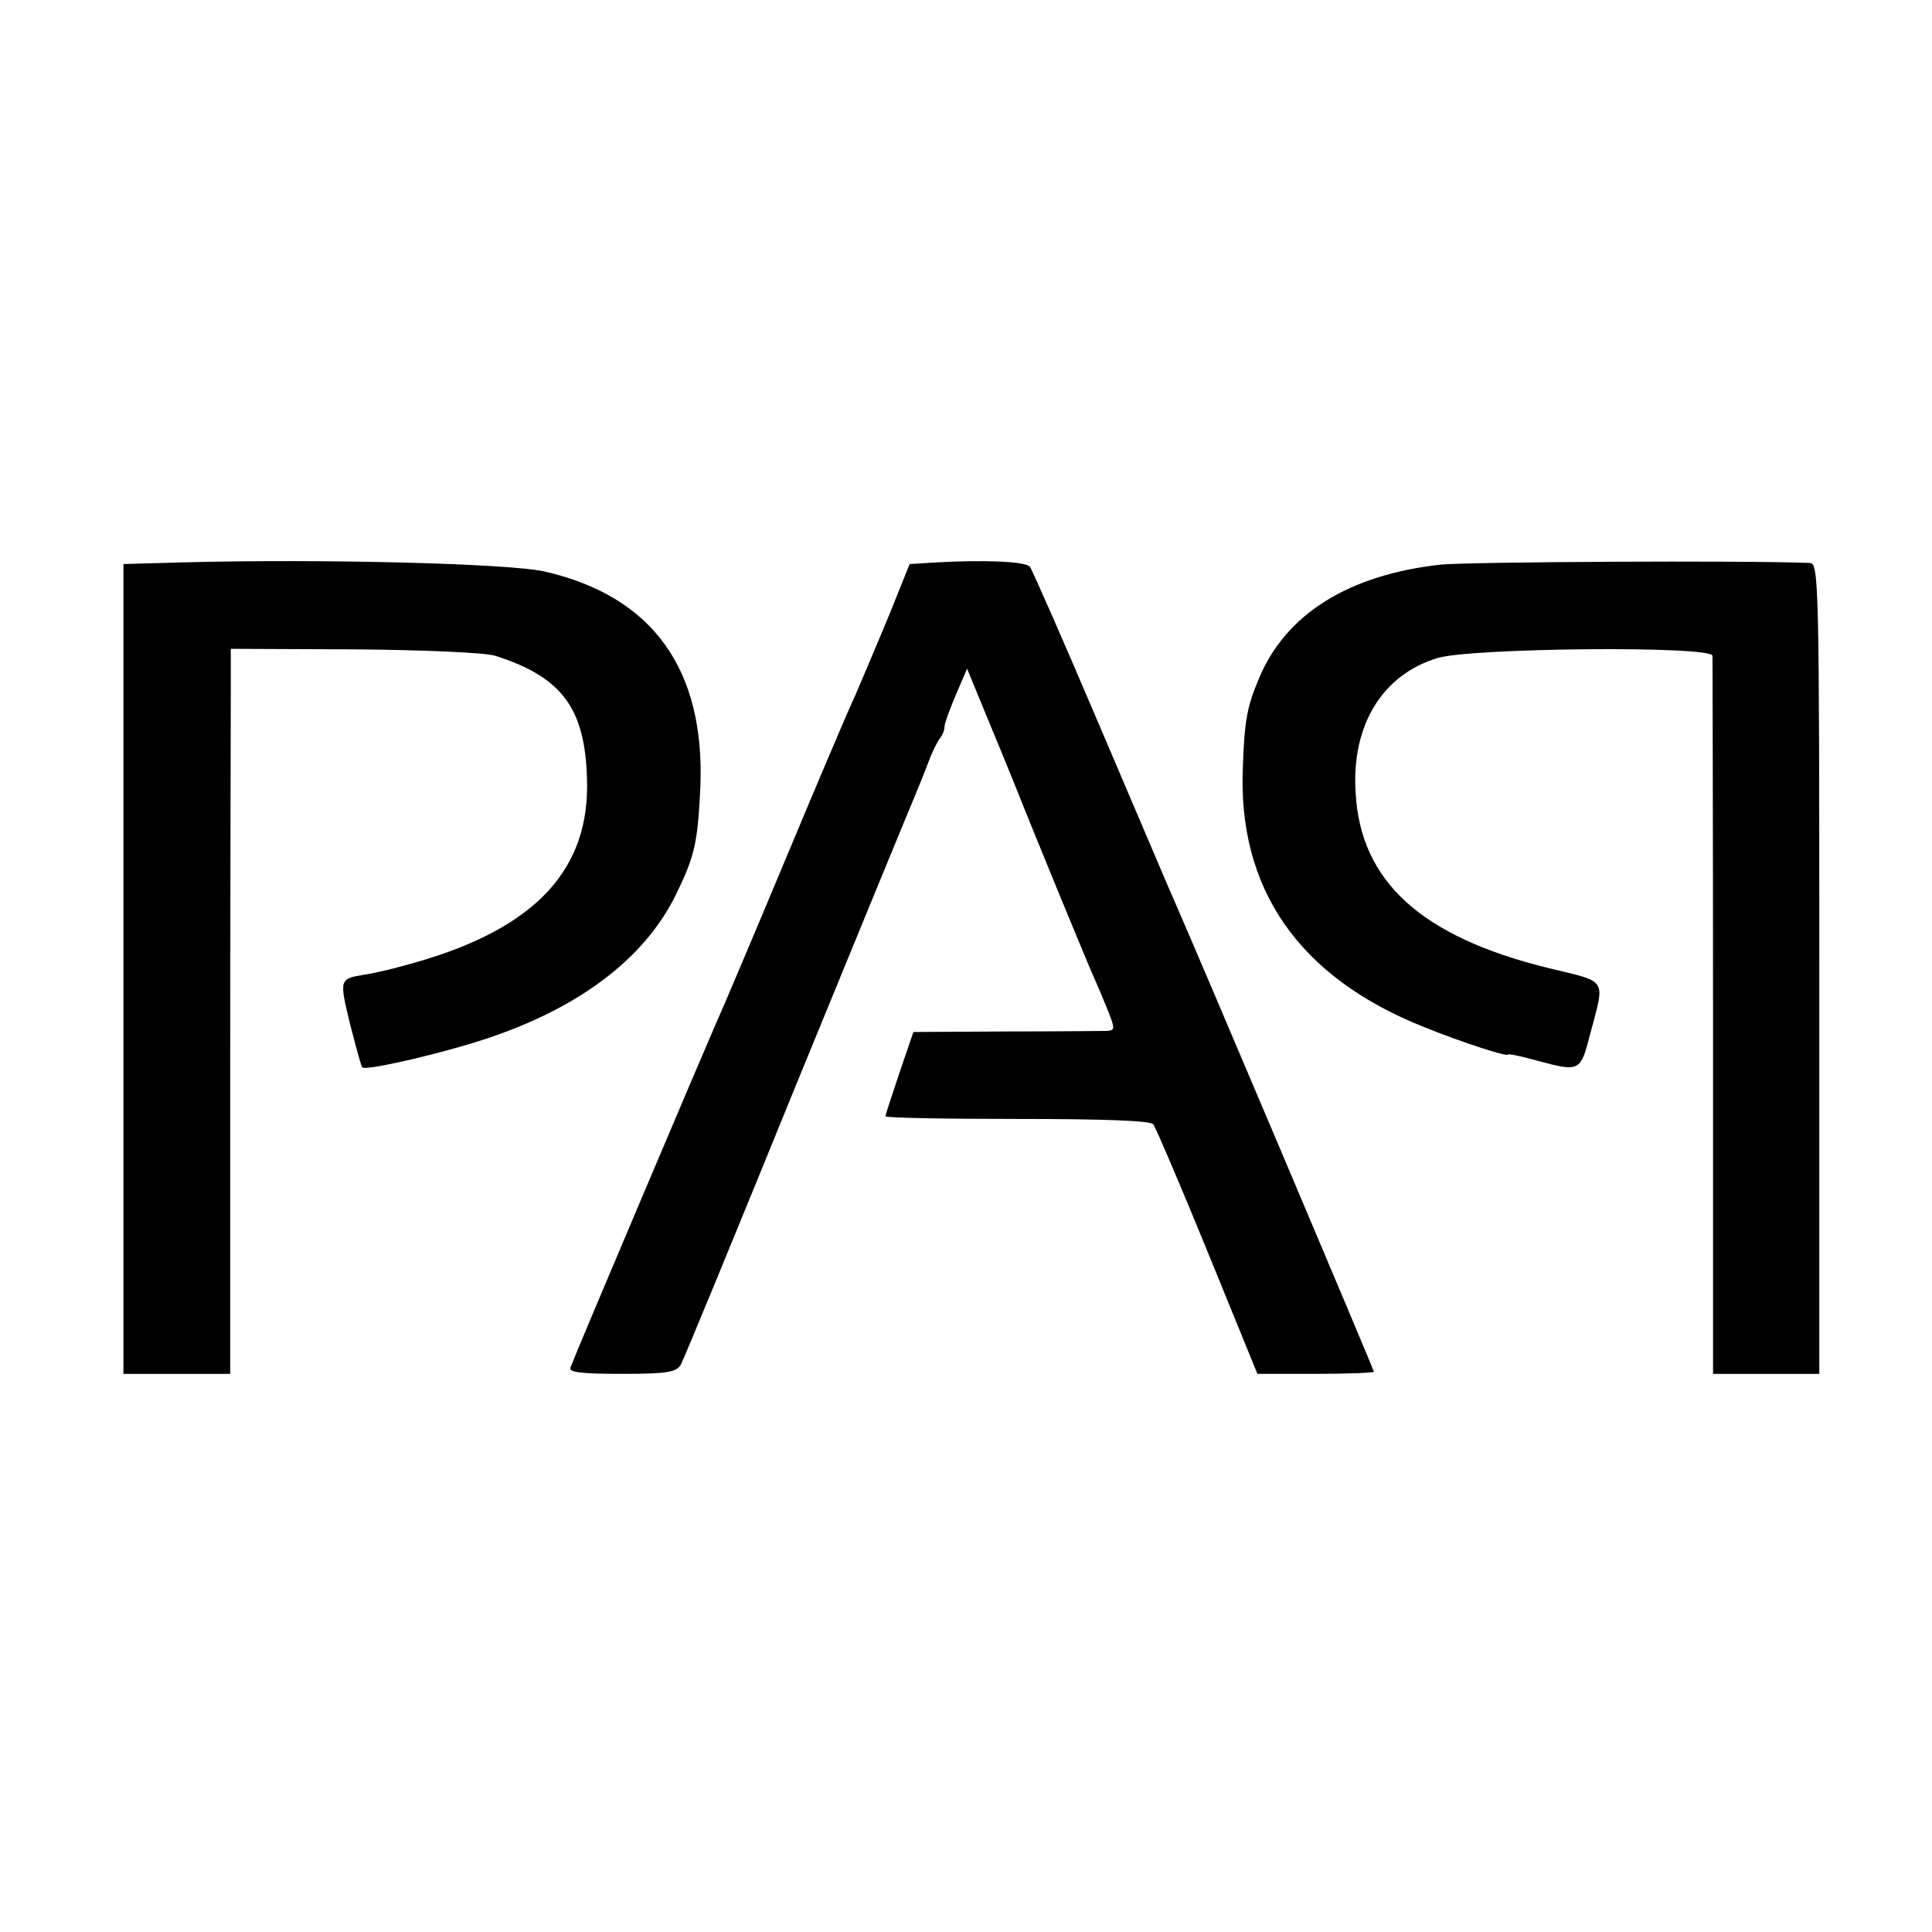
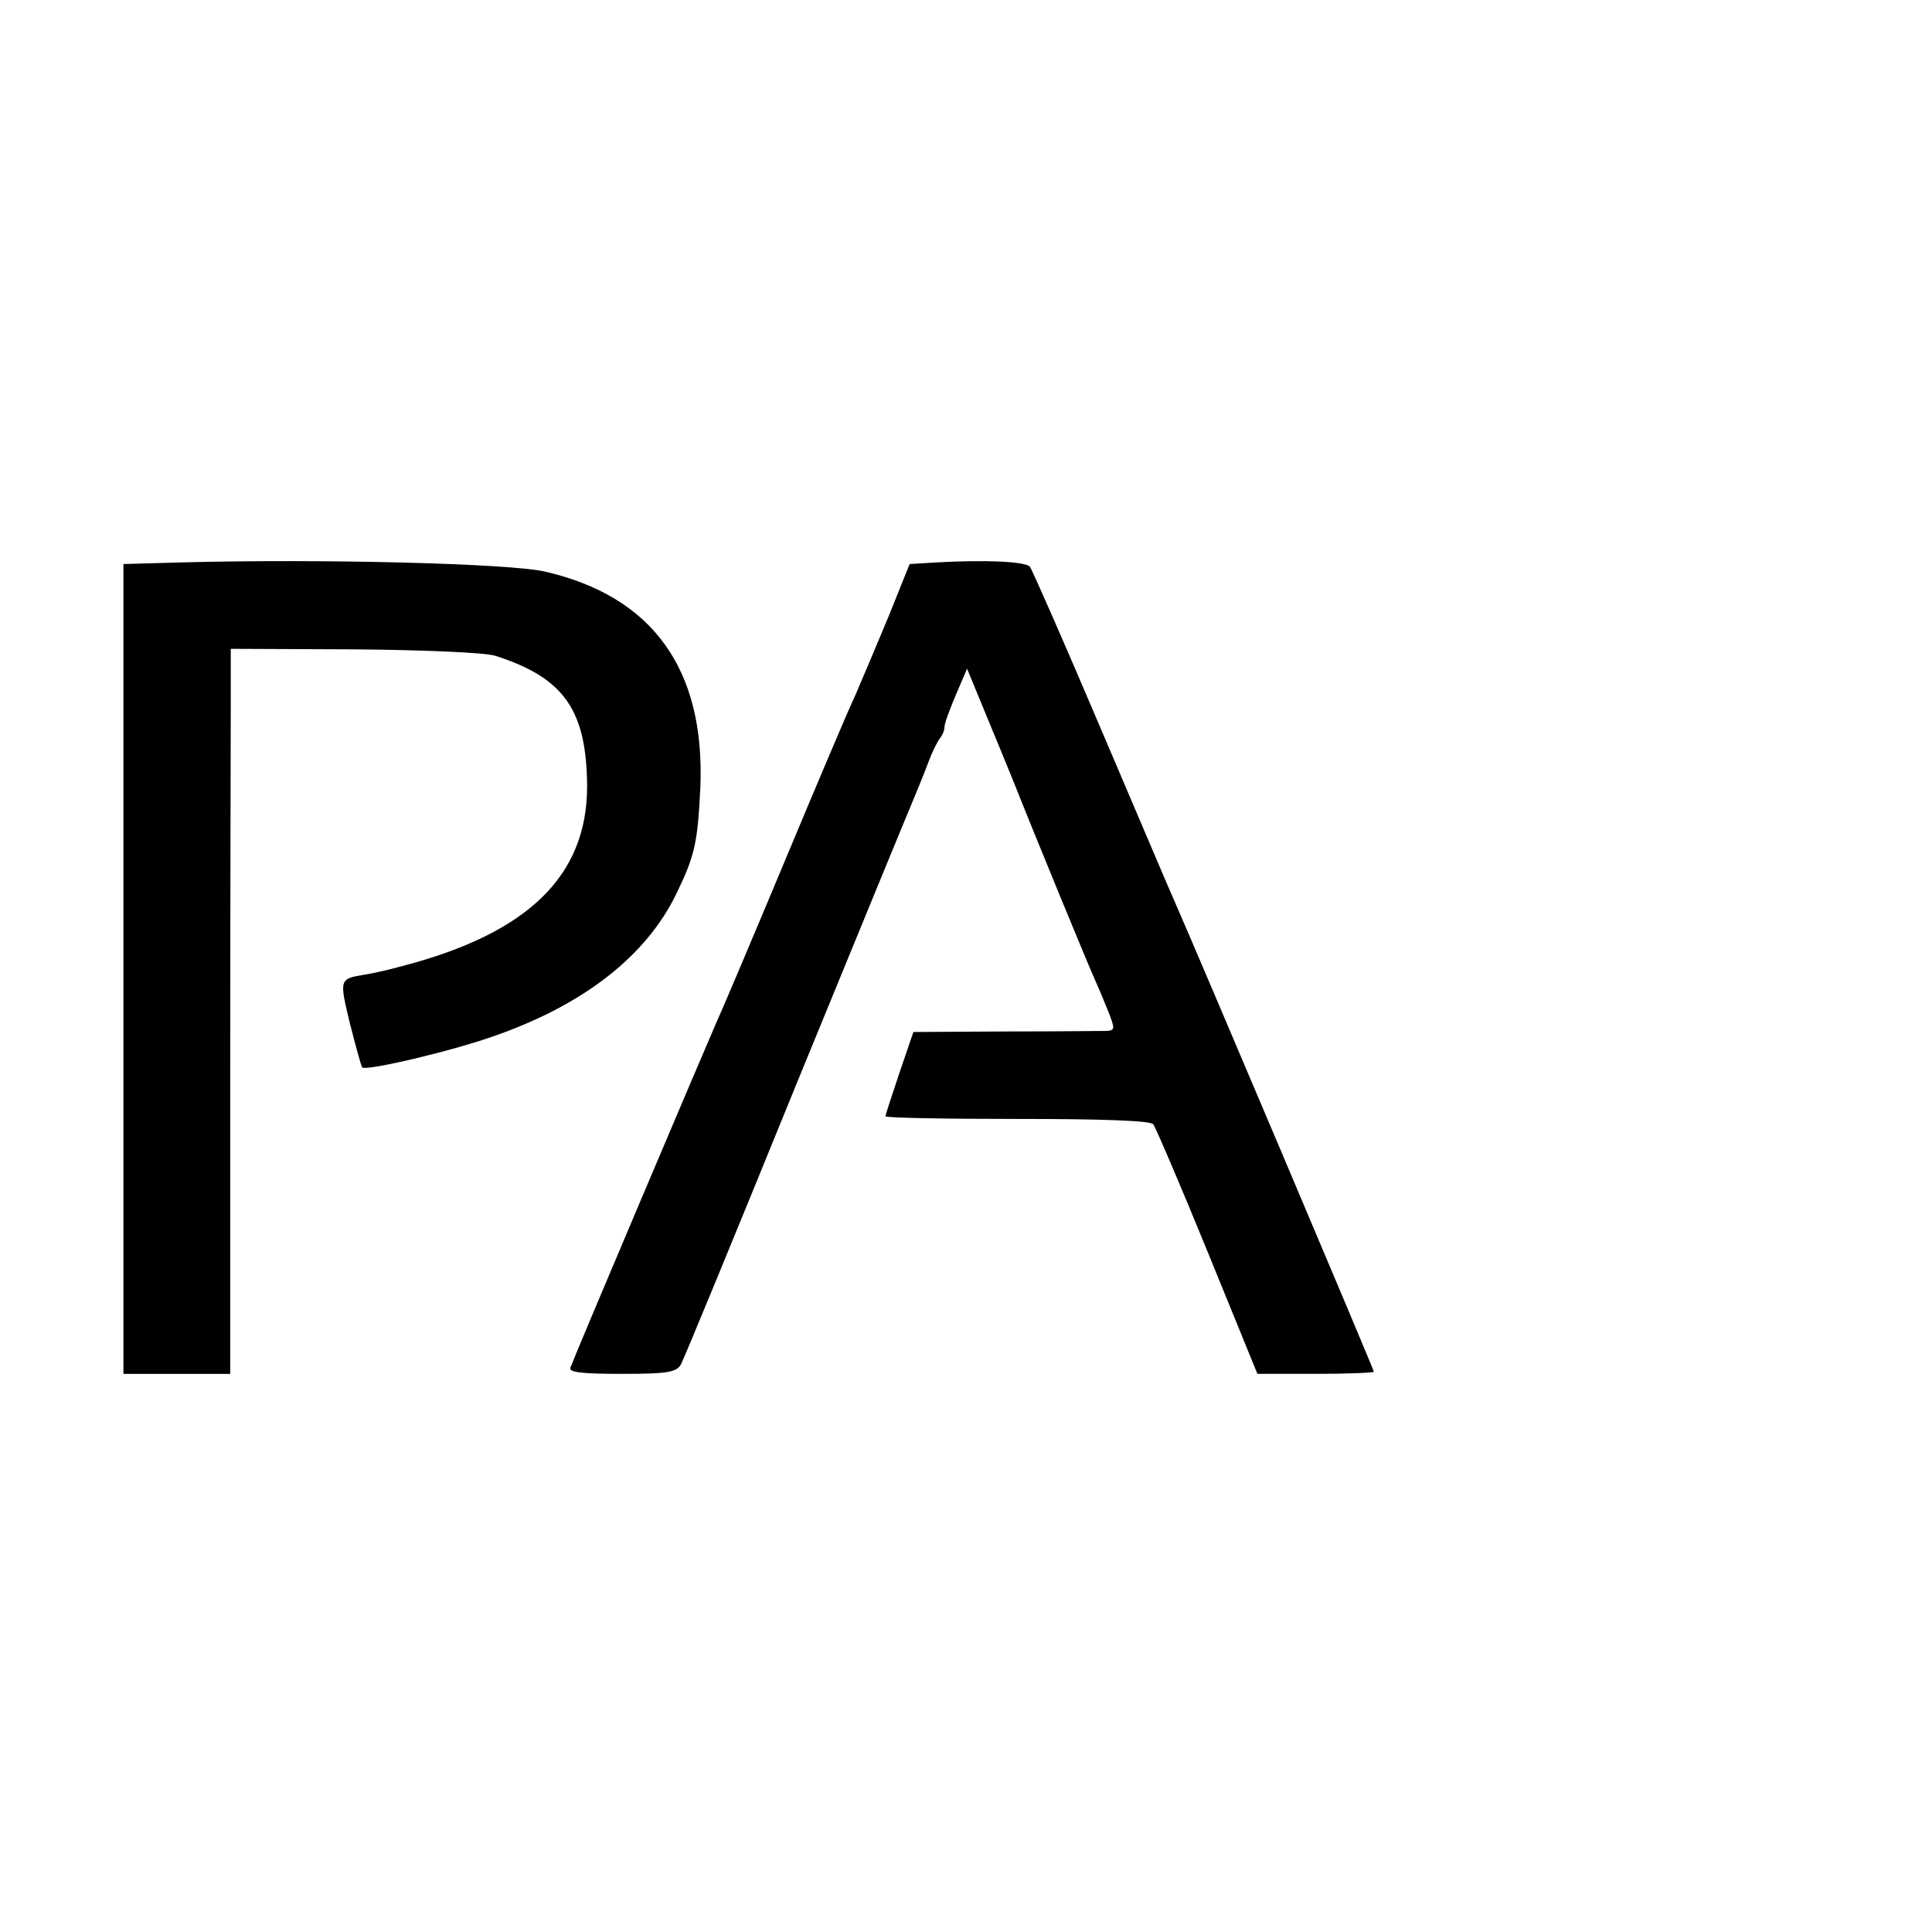
<svg xmlns="http://www.w3.org/2000/svg" version="1.0" width="360pt" height="360pt" viewBox="0 0 360 360" preserveAspectRatio="xMidYMid meet">
  <g transform="translate(0,360) scale(0.1,-0.1)" fill="#000000" stroke="none">
    <path d="M338 2552 l-108 -3 0 -754 0 -755 100 0 99 0 0 578 c0 317 1 621 1 675 l0 98 231 -1 c127 -1 244 -6 262 -12 128 -41 170 -101 171 -243 0 -167 -110 -274 -344 -335 -25 -7 -56 -14 -70 -16 -48 -8 -48 -8 -28 -91 11 -43 21 -80 23 -82 8 -7 170 31 250 60 164 58 279 148 335 263 35 72 40 96 45 199 9 220 -89 356 -290 402 -65 15 -415 24 -677 17z" />
    <path d="M1745 2552 l-50 -3 -39 -97 c-22 -53 -50 -119 -62 -147 -13 -27 -73 -169 -134 -315 -61 -146 -117 -278 -125 -295 -13 -29 -263 -618 -272 -643 -4 -9 19 -12 96 -12 85 0 102 3 110 18 5 9 102 244 215 522 114 278 213 519 220 535 7 17 19 46 26 65 7 19 17 39 22 45 4 5 8 14 8 21 0 6 10 33 21 59 l21 49 35 -85 c19 -46 43 -104 53 -129 40 -101 141 -346 150 -365 5 -11 16 -37 24 -57 14 -35 14 -38 -2 -39 -9 0 -94 -1 -188 -1 l-172 -1 -26 -76 c-14 -42 -26 -78 -26 -81 0 -3 111 -5 246 -5 155 0 248 -3 253 -10 4 -5 50 -112 101 -237 l93 -228 108 0 c60 0 109 2 109 4 0 4 -331 785 -369 871 -10 22 -73 171 -141 330 -68 160 -127 294 -131 299 -9 10 -86 13 -174 8z" />
-     <path d="M2685 2548 c-172 -19 -289 -92 -339 -212 -22 -52 -27 -78 -30 -162 -11 -230 104 -395 338 -488 72 -29 156 -56 156 -51 0 2 24 -3 53 -11 81 -22 82 -21 100 49 28 106 34 96 -77 123 -237 58 -351 161 -360 327 -8 126 50 220 153 251 65 19 511 23 512 4 0 -7 1 -311 1 -675 l0 -663 99 0 99 0 0 755 c0 712 -1 755 -17 756 -123 5 -635 2 -688 -3z" />
  </g>
</svg>